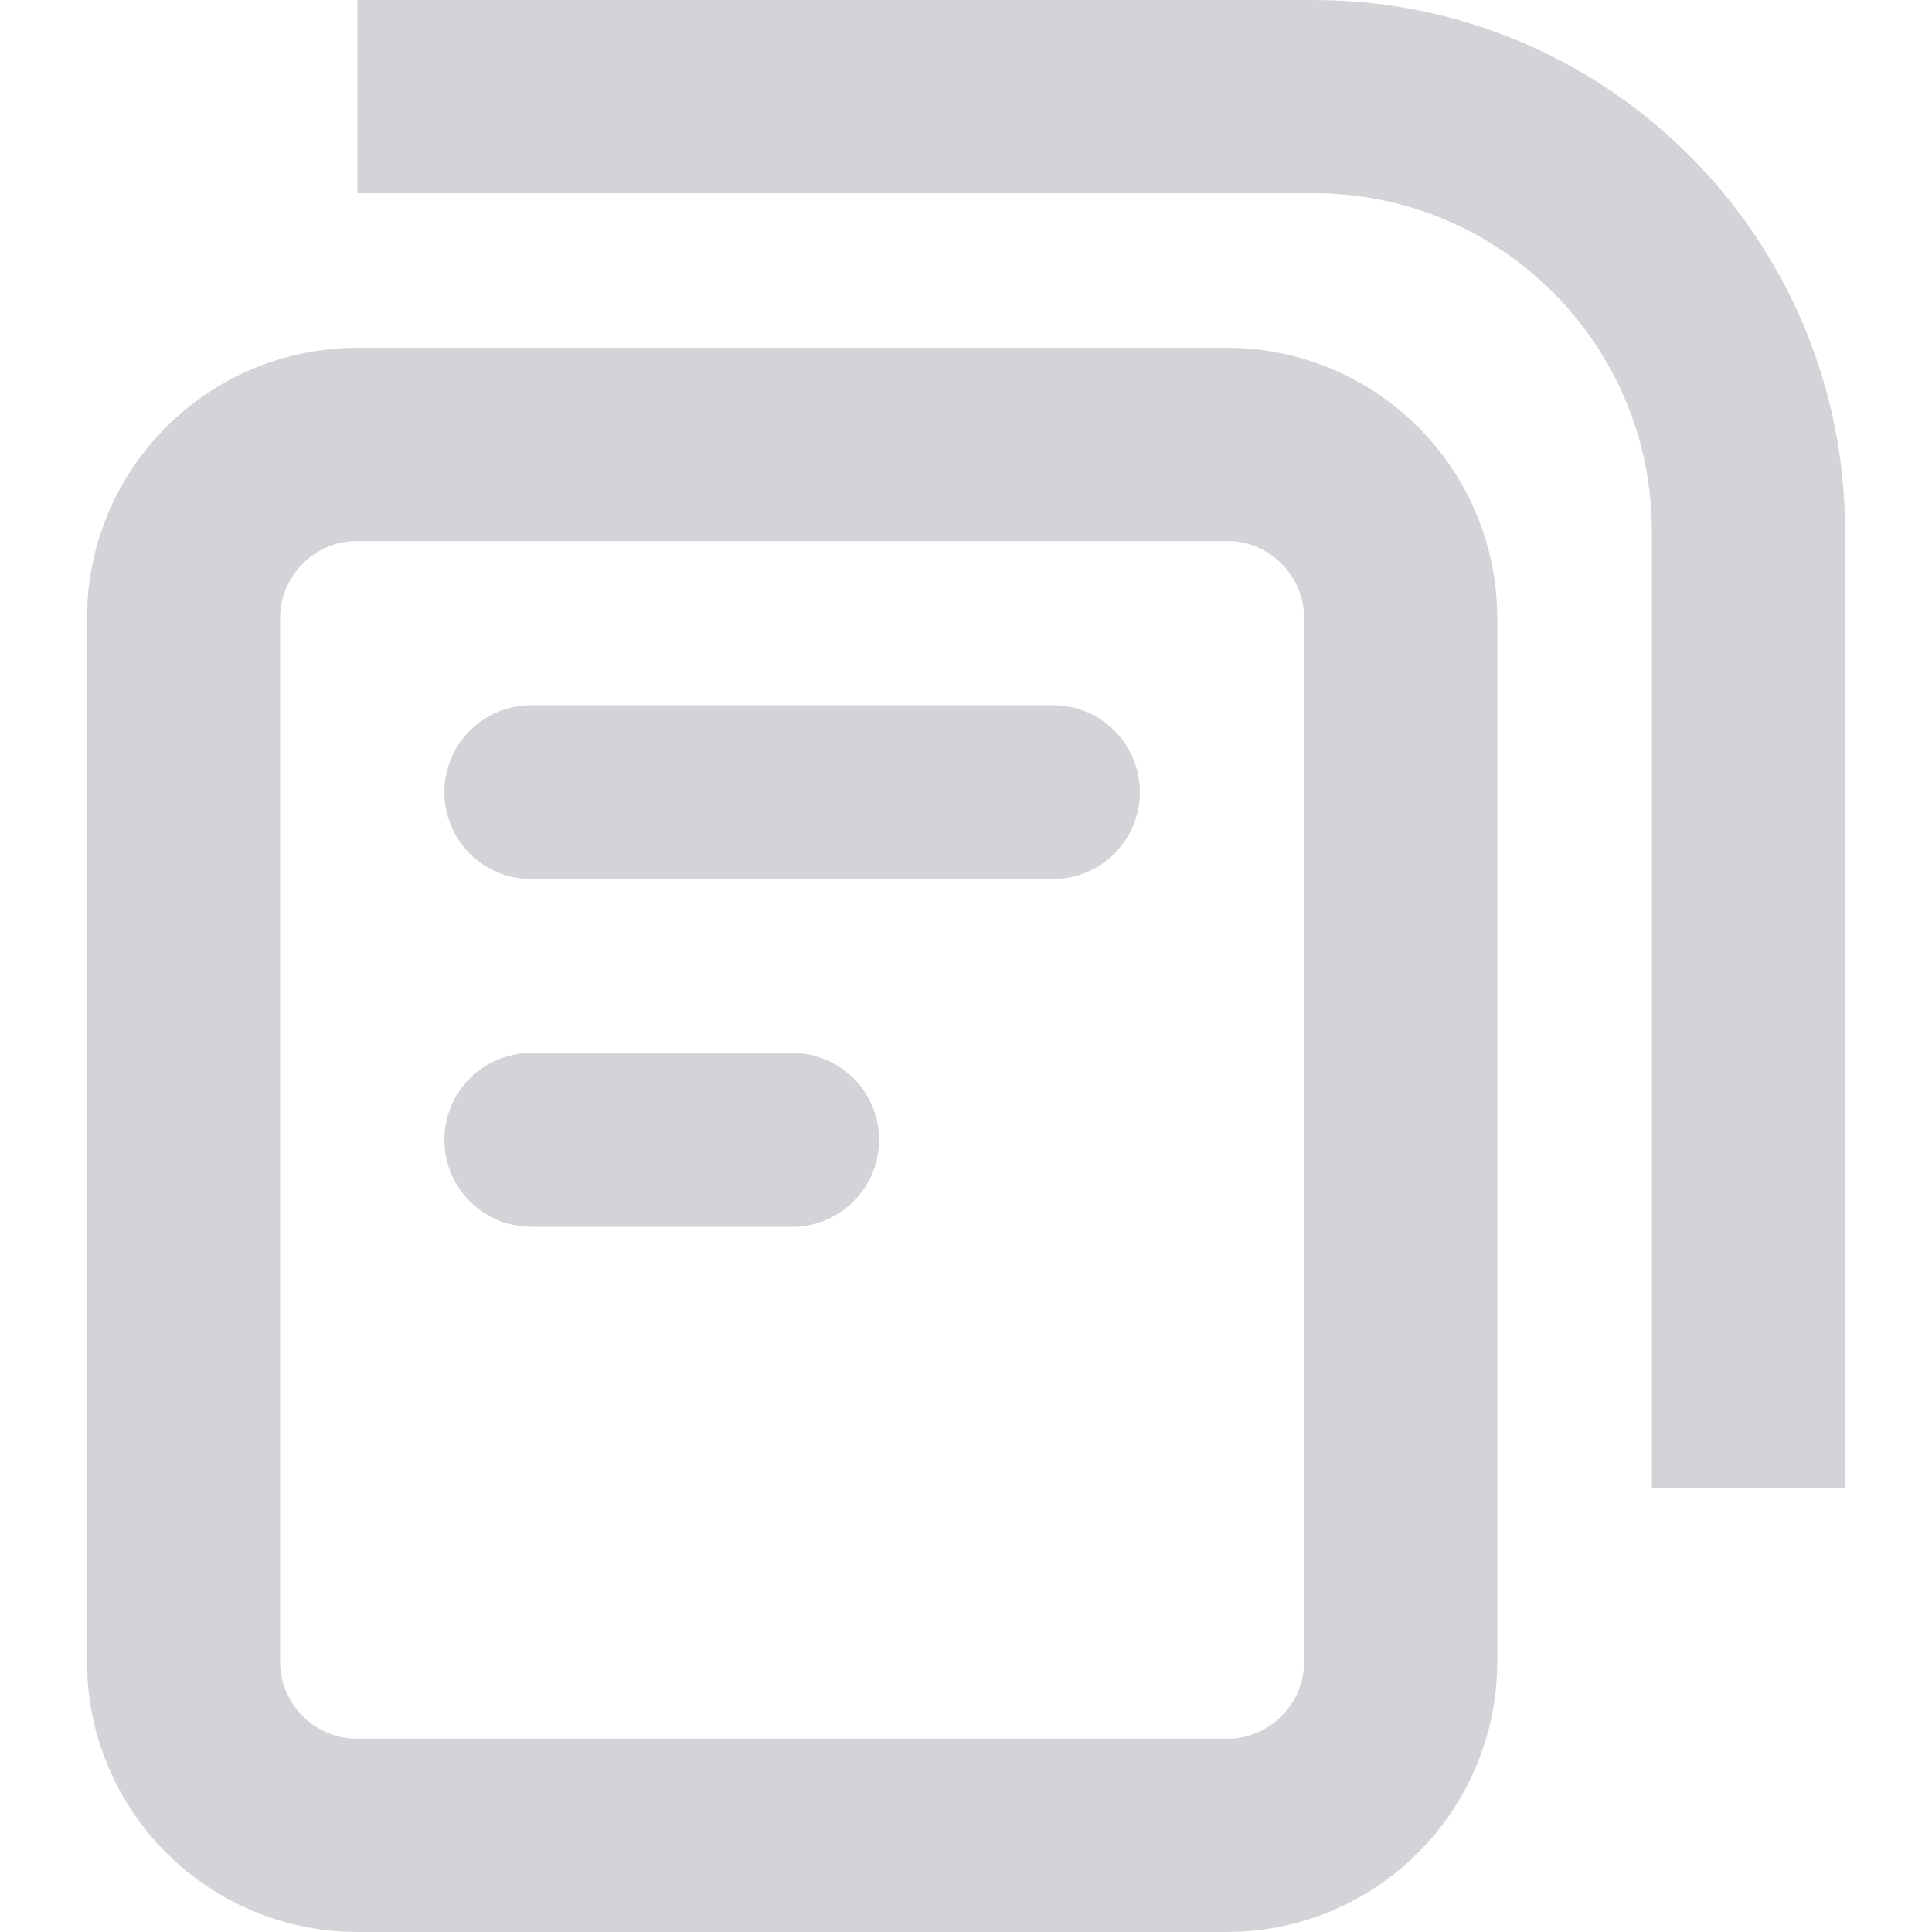
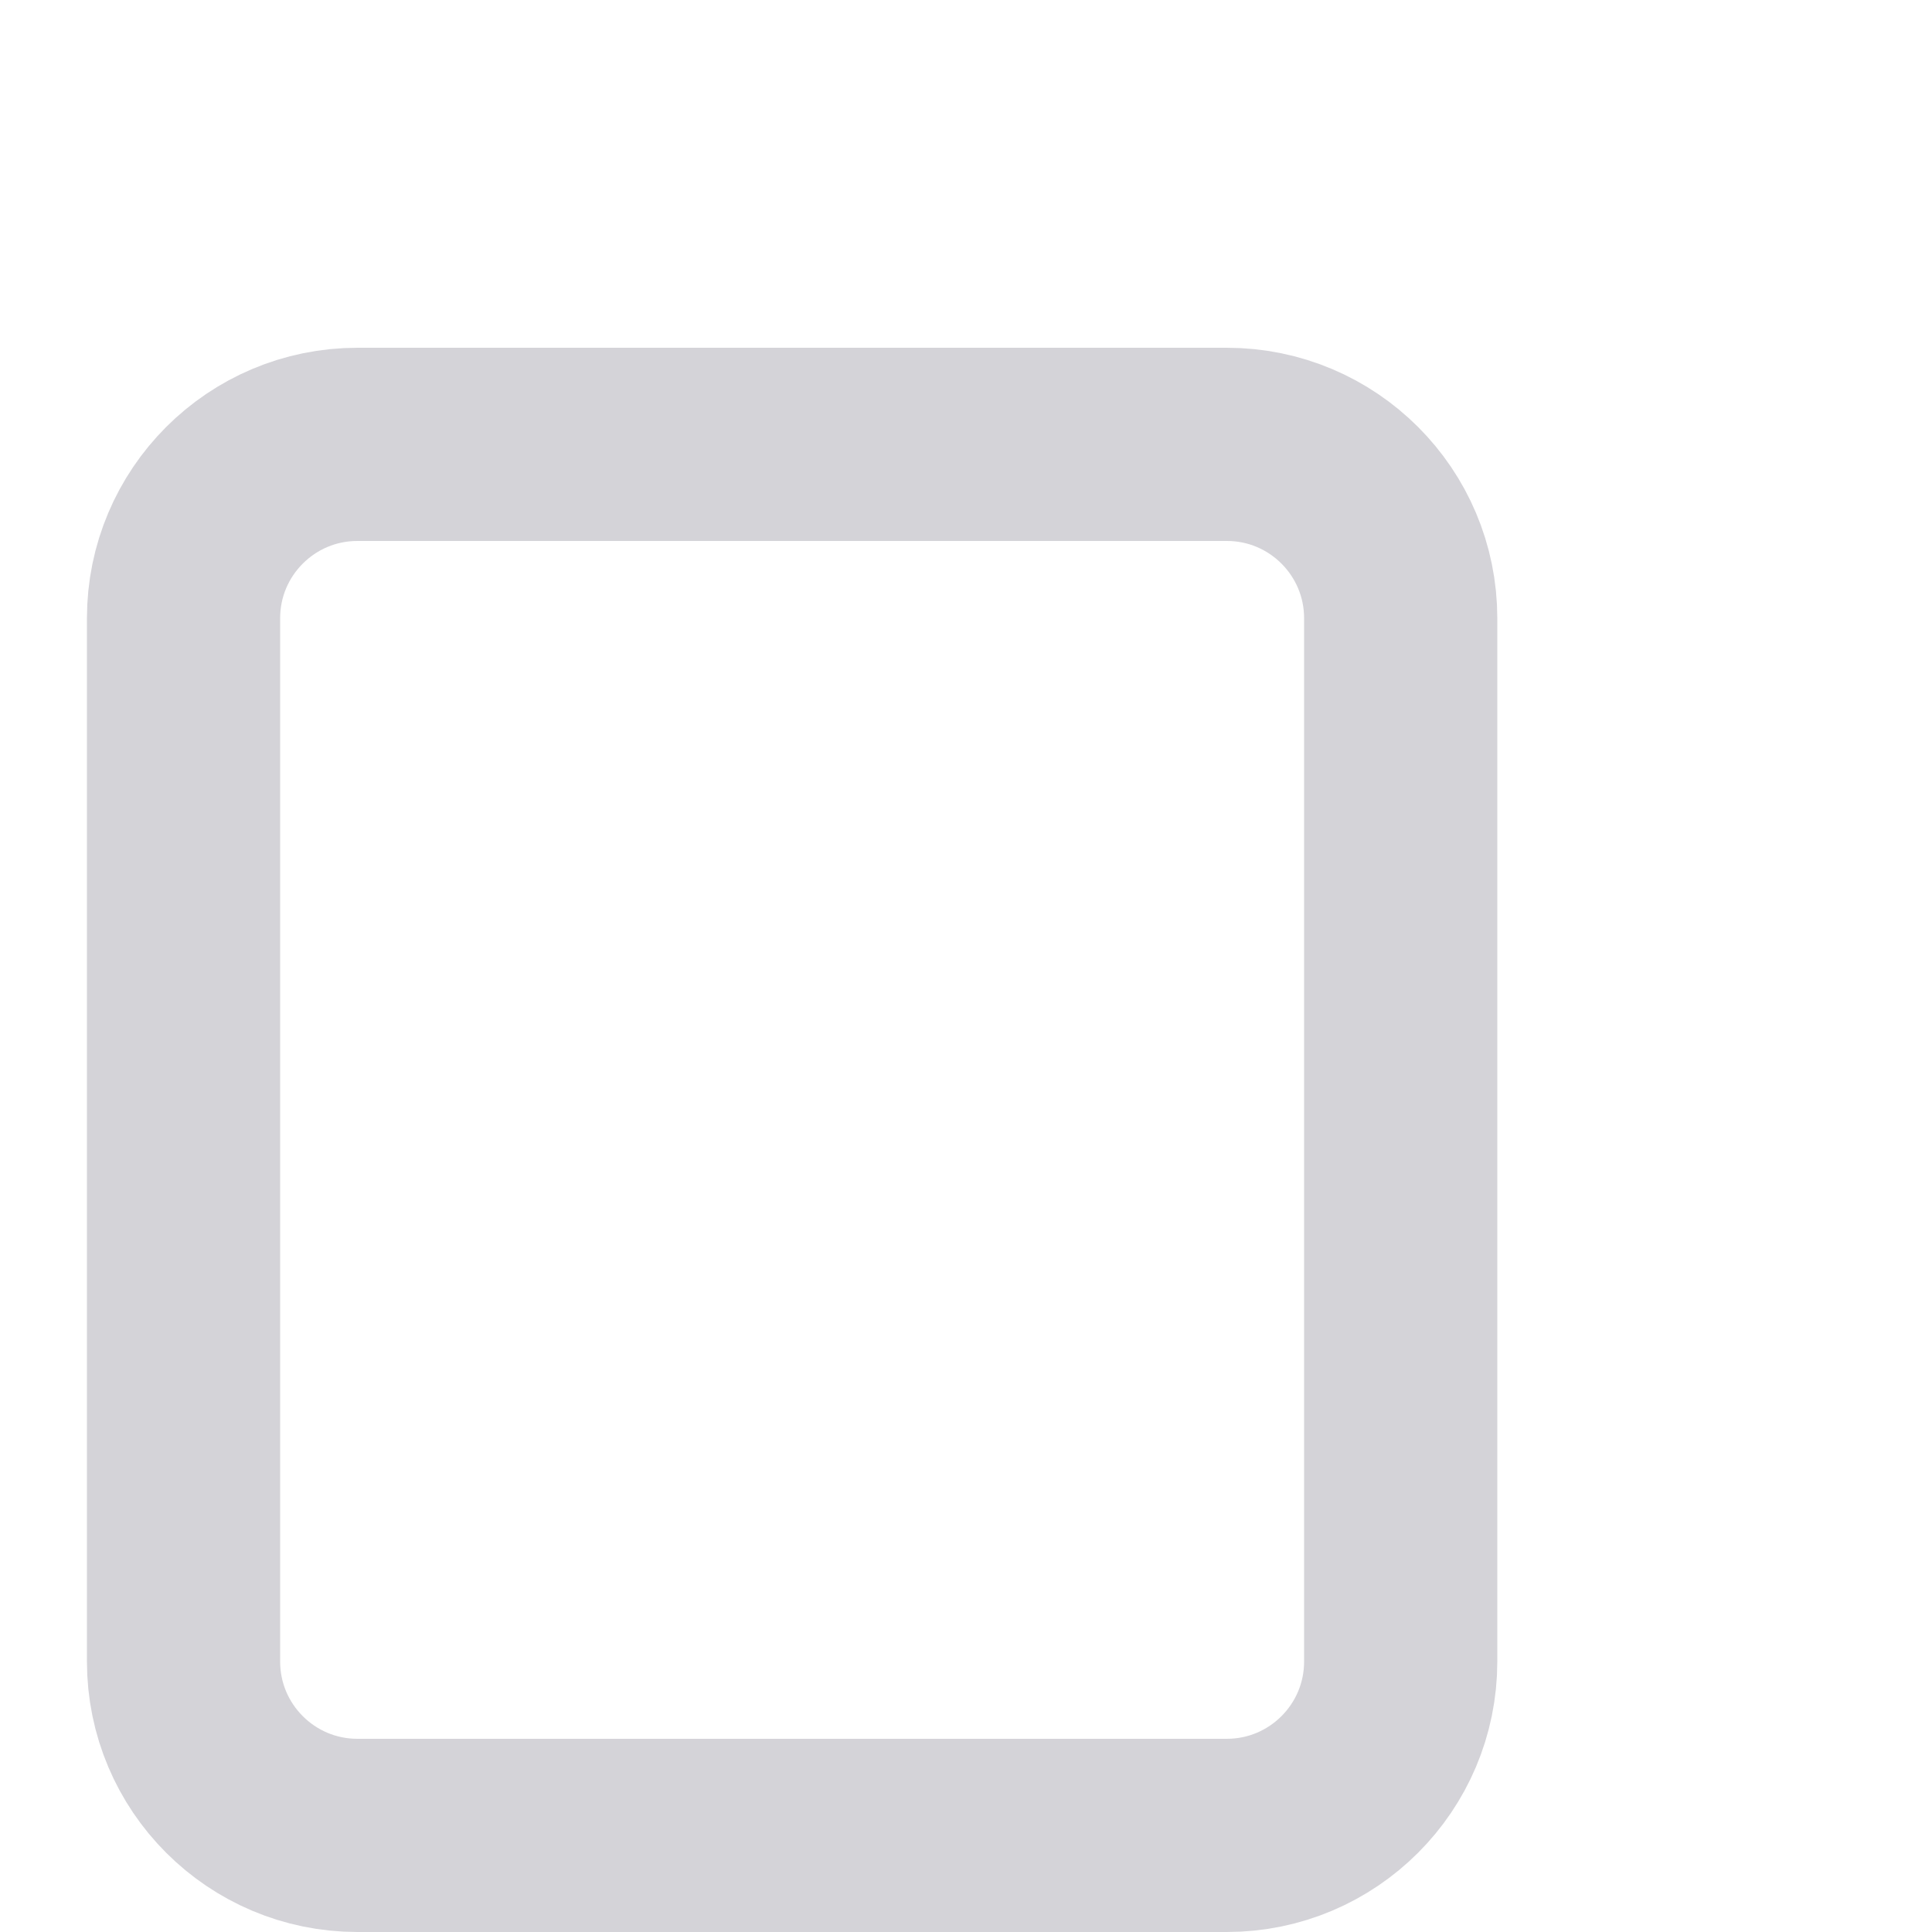
<svg xmlns="http://www.w3.org/2000/svg" width="20" height="20" viewBox="0 0 20 20" fill="none">
-   <rect width="20" height="20" fill="white" />
  <path fill-rule="evenodd" clip-rule="evenodd" d="M3.7 4.6H12.7C13.694 4.6 14.5 5.406 14.5 6.4V17.2C14.5 18.194 13.694 19 12.7 19H3.7C2.706 19 1.9 18.194 1.9 17.2V6.4C1.9 5.406 2.706 4.6 3.7 4.6Z" stroke="#D4D3D8" stroke-width="2" stroke-linejoin="round" />
-   <path d="M3.7 1H13.6C16.085 1 18.1 3.015 18.1 5.5V15.4" stroke="#D4D3D8" stroke-width="2" stroke-linejoin="round" />
-   <path d="M10.9 7.3H5.5C5.003 7.3 4.6 7.703 4.6 8.2C4.6 8.697 5.003 9.1 5.5 9.1H10.9C11.397 9.1 11.8 8.697 11.8 8.2C11.8 7.703 11.397 7.3 10.9 7.3Z" fill="#D4D3D8" />
-   <path d="M8.2 10.9H5.5C5.003 10.9 4.6 11.303 4.6 11.8C4.6 12.297 5.003 12.7 5.5 12.7H8.2C8.697 12.7 9.1 12.297 9.1 11.8C9.1 11.303 8.697 10.9 8.2 10.9Z" fill="#D4D3D8" />
</svg>